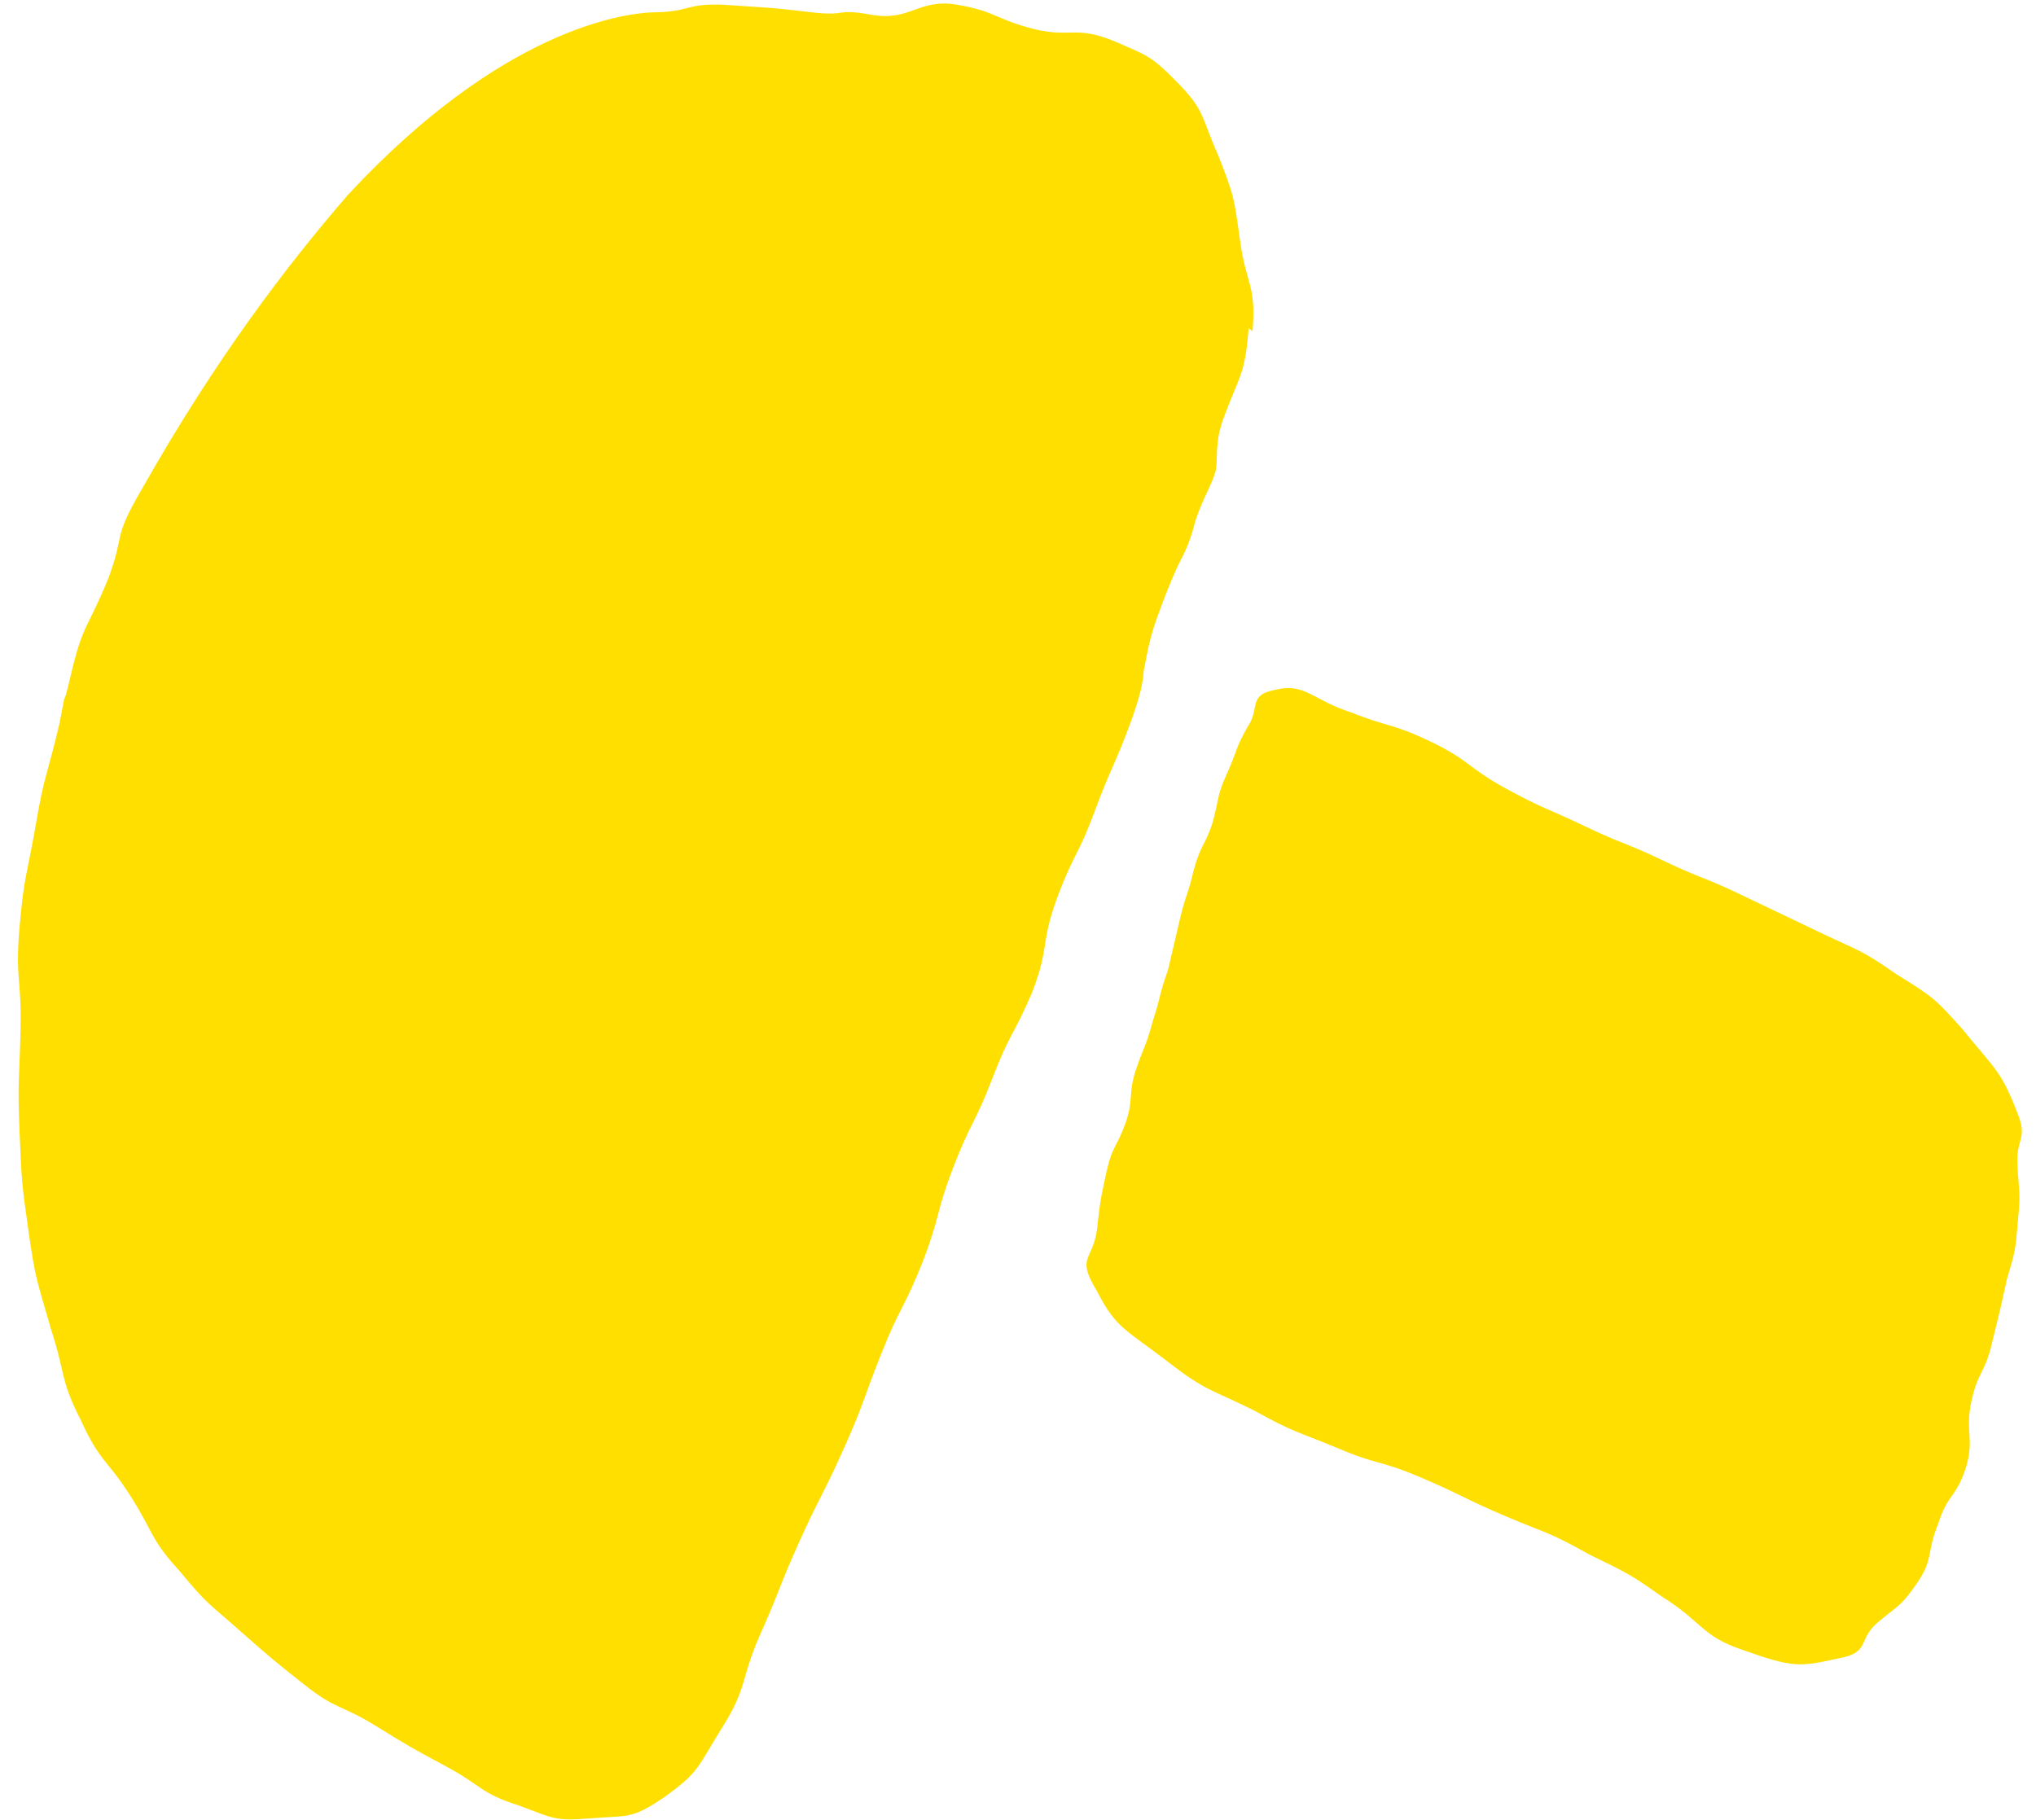
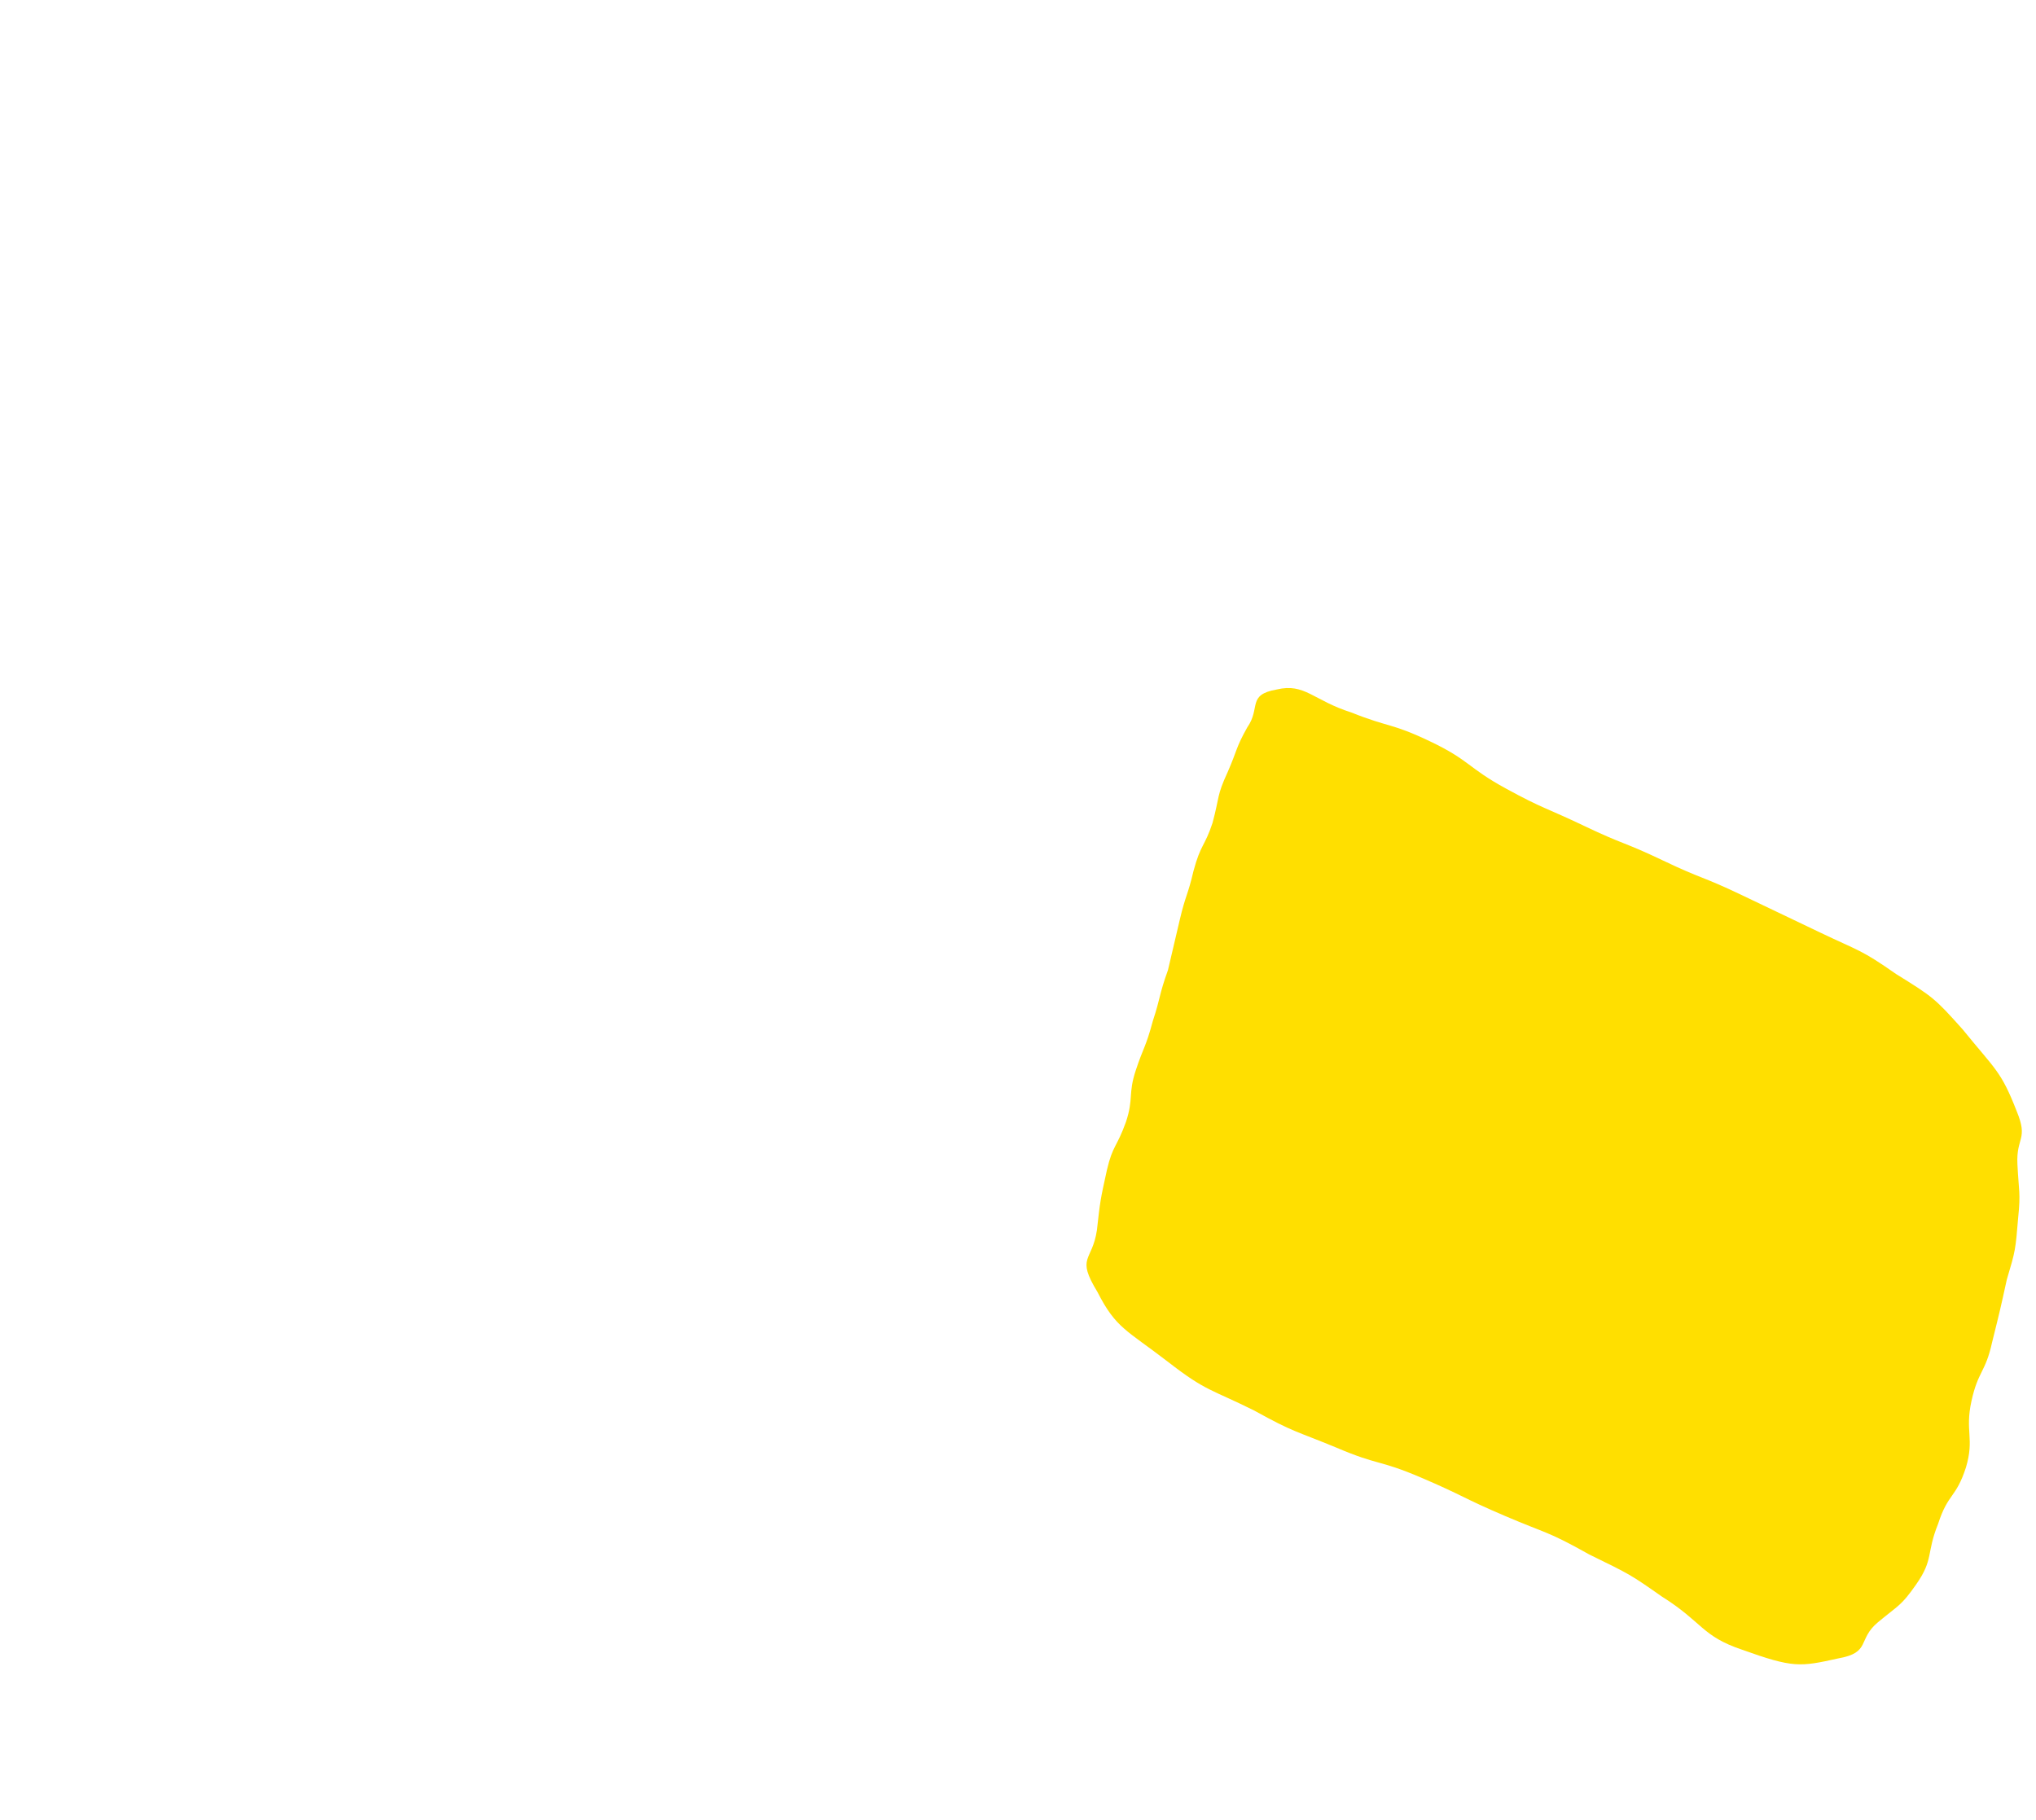
<svg xmlns="http://www.w3.org/2000/svg" version="1.1" id="Layer_1" x="0px" y="0px" viewBox="0 0 85 76" style="enable-background:new 0 0 85 76;" xml:space="preserve">
  <style type="text/css">
	.st0{fill-rule:evenodd;clip-rule:evenodd;fill:#FFDF00;}
</style>
  <desc>Created with Sketch.</desc>
  <g id="Page-1">
    <g id="BB_Summer_Home" transform="translate(-577, -4807)">
      <g id="Group-2" transform="translate(-700, 4165)">
        <g id="Group-7-Copy-6" transform="translate(1319.097, 686.748) rotate(-55) translate(-1319.097, -686.748) translate(1280.597, 642.248)">
          <g id="Group-3" transform="translate(0.578, 0.515)">
            <g id="Clip-2">
					</g>
-             <path id="Fill-1" class="st0" d="M69.1,34.6c1.7-1,1.4-1.3,2.8-2.6c1.4-1.3,1.4-1.3,2.4-2.8c0.9-1.5,1.2-1.5,1.5-3.1       s0.2-1.7-0.1-3.2c-0.4-1.7-0.9-1.5-1.5-3c-0.6-1.6-0.3-1.7-1-3.2s-1.7-1.2-2.4-2.7c-0.7-1.5-0.6-0.7-1.4-2.2s-0.9-1.6-1.8-3.1       c-0.9-1.4-1-0.9-2-2.3c-0.7-0.9-4.1-4.7-13.5-6c-3.9-0.4-8.8-0.6-15,0c-2.5,0.2-1.9,0.5-3.9,1c-2.2,0.5-2.1,0.2-4.1,1       s0-0.1-2,0.8c-2,0.8-2.1,0.7-4,1.6c-1.9,0.9-2,0.8-3.9,1.9c-1.9,1.1-1.7,1.3-3.5,2.5s-1.8,1.1-3.5,2.4s-1.7,1.3-3.2,2.7       s-1.5,1.5-2.8,3.1C5,19,4.7,18.9,3.8,20.6c-1,1.7-0.7,1.8-1.4,3.5c-0.7,1.7-1,1.7-1.4,3.5c-0.5,1.8-0.4,1.8-0.6,3.5       c-0.2,1.8-0.2,1.8-0.3,3.5C0,36.3,0.3,36.3,0.4,38s0.1,1.7,0.3,3.4c0.2,1.7-0.1,1.8,0.4,3.4c0.4,1.5,0.3,1.6,1.3,2.8       s0.9,1.4,2.5,2c1.7,0.6,1.8,0.4,3.8,0.3c1.9-0.1,2-0.5,3.9-0.9c2.1-0.4,2.1-0.5,4.2-0.9c2.1-0.4,2.1-0.3,4.2-0.7s2.1-0.5,4.2-1       s2.1-0.3,4.2-0.8c2-0.5,1.9-0.7,3.9-1.2c2-0.5,2-0.3,4-0.8s2-0.3,3.9-0.7c2-0.5,1.9-0.9,3.8-1.4c1.9-0.5,2-0.3,3.9-0.8       s2-0.4,3.9-0.9c1.1-0.3,1.6-0.5,2.1-0.8c0.5-0.2,1-0.5,2.1-0.8s1.6-0.4,2.1-0.5s1.1-0.1,2.1-0.5c1-0.3,1.6-0.3,2.2-0.5       c0.5-0.2,0.9-0.7,2-1c1.9-0.5,2-0.3,3.7-1.3" />
          </g>
          <g id="Group-6" transform="translate(32.2, 44.124)">
            <g id="Clip-5">
					</g>
            <path id="Fill-4" class="st0" d="M3,28c-0.4-1.9-0.3-1.9-0.7-3.8s-0.6-1.7-1-3.6c-0.4-1.8-0.5-1.8-0.7-3.7       c-0.3-2-0.5-2.1-0.4-4.1c0.1-2.2-0.1-2.6,0.7-4.1C1.6,7.1,1.8,7.8,3,7.2c1.1-0.6,1.1-0.6,2.3-1.1c1-0.4,1-0.2,2.1-0.5       c1-0.3,1-0.6,2-0.9c1-0.3,1-0.2,2.1-0.6c1-0.3,1-0.4,2.1-0.7c1-0.4,1-0.4,2-0.8s1-0.3,2-0.7c1.1-0.4,1.1-0.2,2.1-0.5       c1.1-0.4,1-0.5,2.1-0.7c1-0.2,1-0.3,2-0.4c1,0,1.1-0.8,2,0.1c0.9,0.8,0.5,1.5,1,3.1c0.4,1.7,0.6,1.6,0.9,3.4       c0.3,1.8,0,1.9,0.2,3.7c0.2,1.8,0.3,1.8,0.6,3.6c0.3,1.8,0.4,1.7,0.7,3.5c0.3,1.8,0.4,1.7,0.7,3.5c0.3,1.8,0.3,1.8,0.6,3.6       c0.3,1.8,0.4,1.8,0.4,3.6c0.1,1.8,0.1,1.9-0.3,3.6c-0.6,2.1-0.5,2.3-1.5,3.8c-0.7,1.1-0.9,0.6-1.8,1.3s-0.9,0.8-1.8,1.3       c-1.2,0.7-1.2,0.7-2.4,1.1c-1.2,0.5-1.2,0.5-2.5,1c-1.2,0.5-1.3,0.2-2.5,0.7s-1.2,1-2.4,1.4c-1.3,0.4-1.3,0-2.6,0.4       c-1.3,0.3-1.3,0.7-2.6,0.7c-1.1,0-1.1-0.1-2.2-0.4s-1.2,0.5-2.2-0.5c-1.2-1.1-1.4-1.3-2-3.5c-0.5-1.7,0-2-0.1-4       c0-1.6,0-1.6-0.3-3.5C3.5,29.8,3.4,29.9,3,28" />
          </g>
        </g>
      </g>
    </g>
  </g>
</svg>